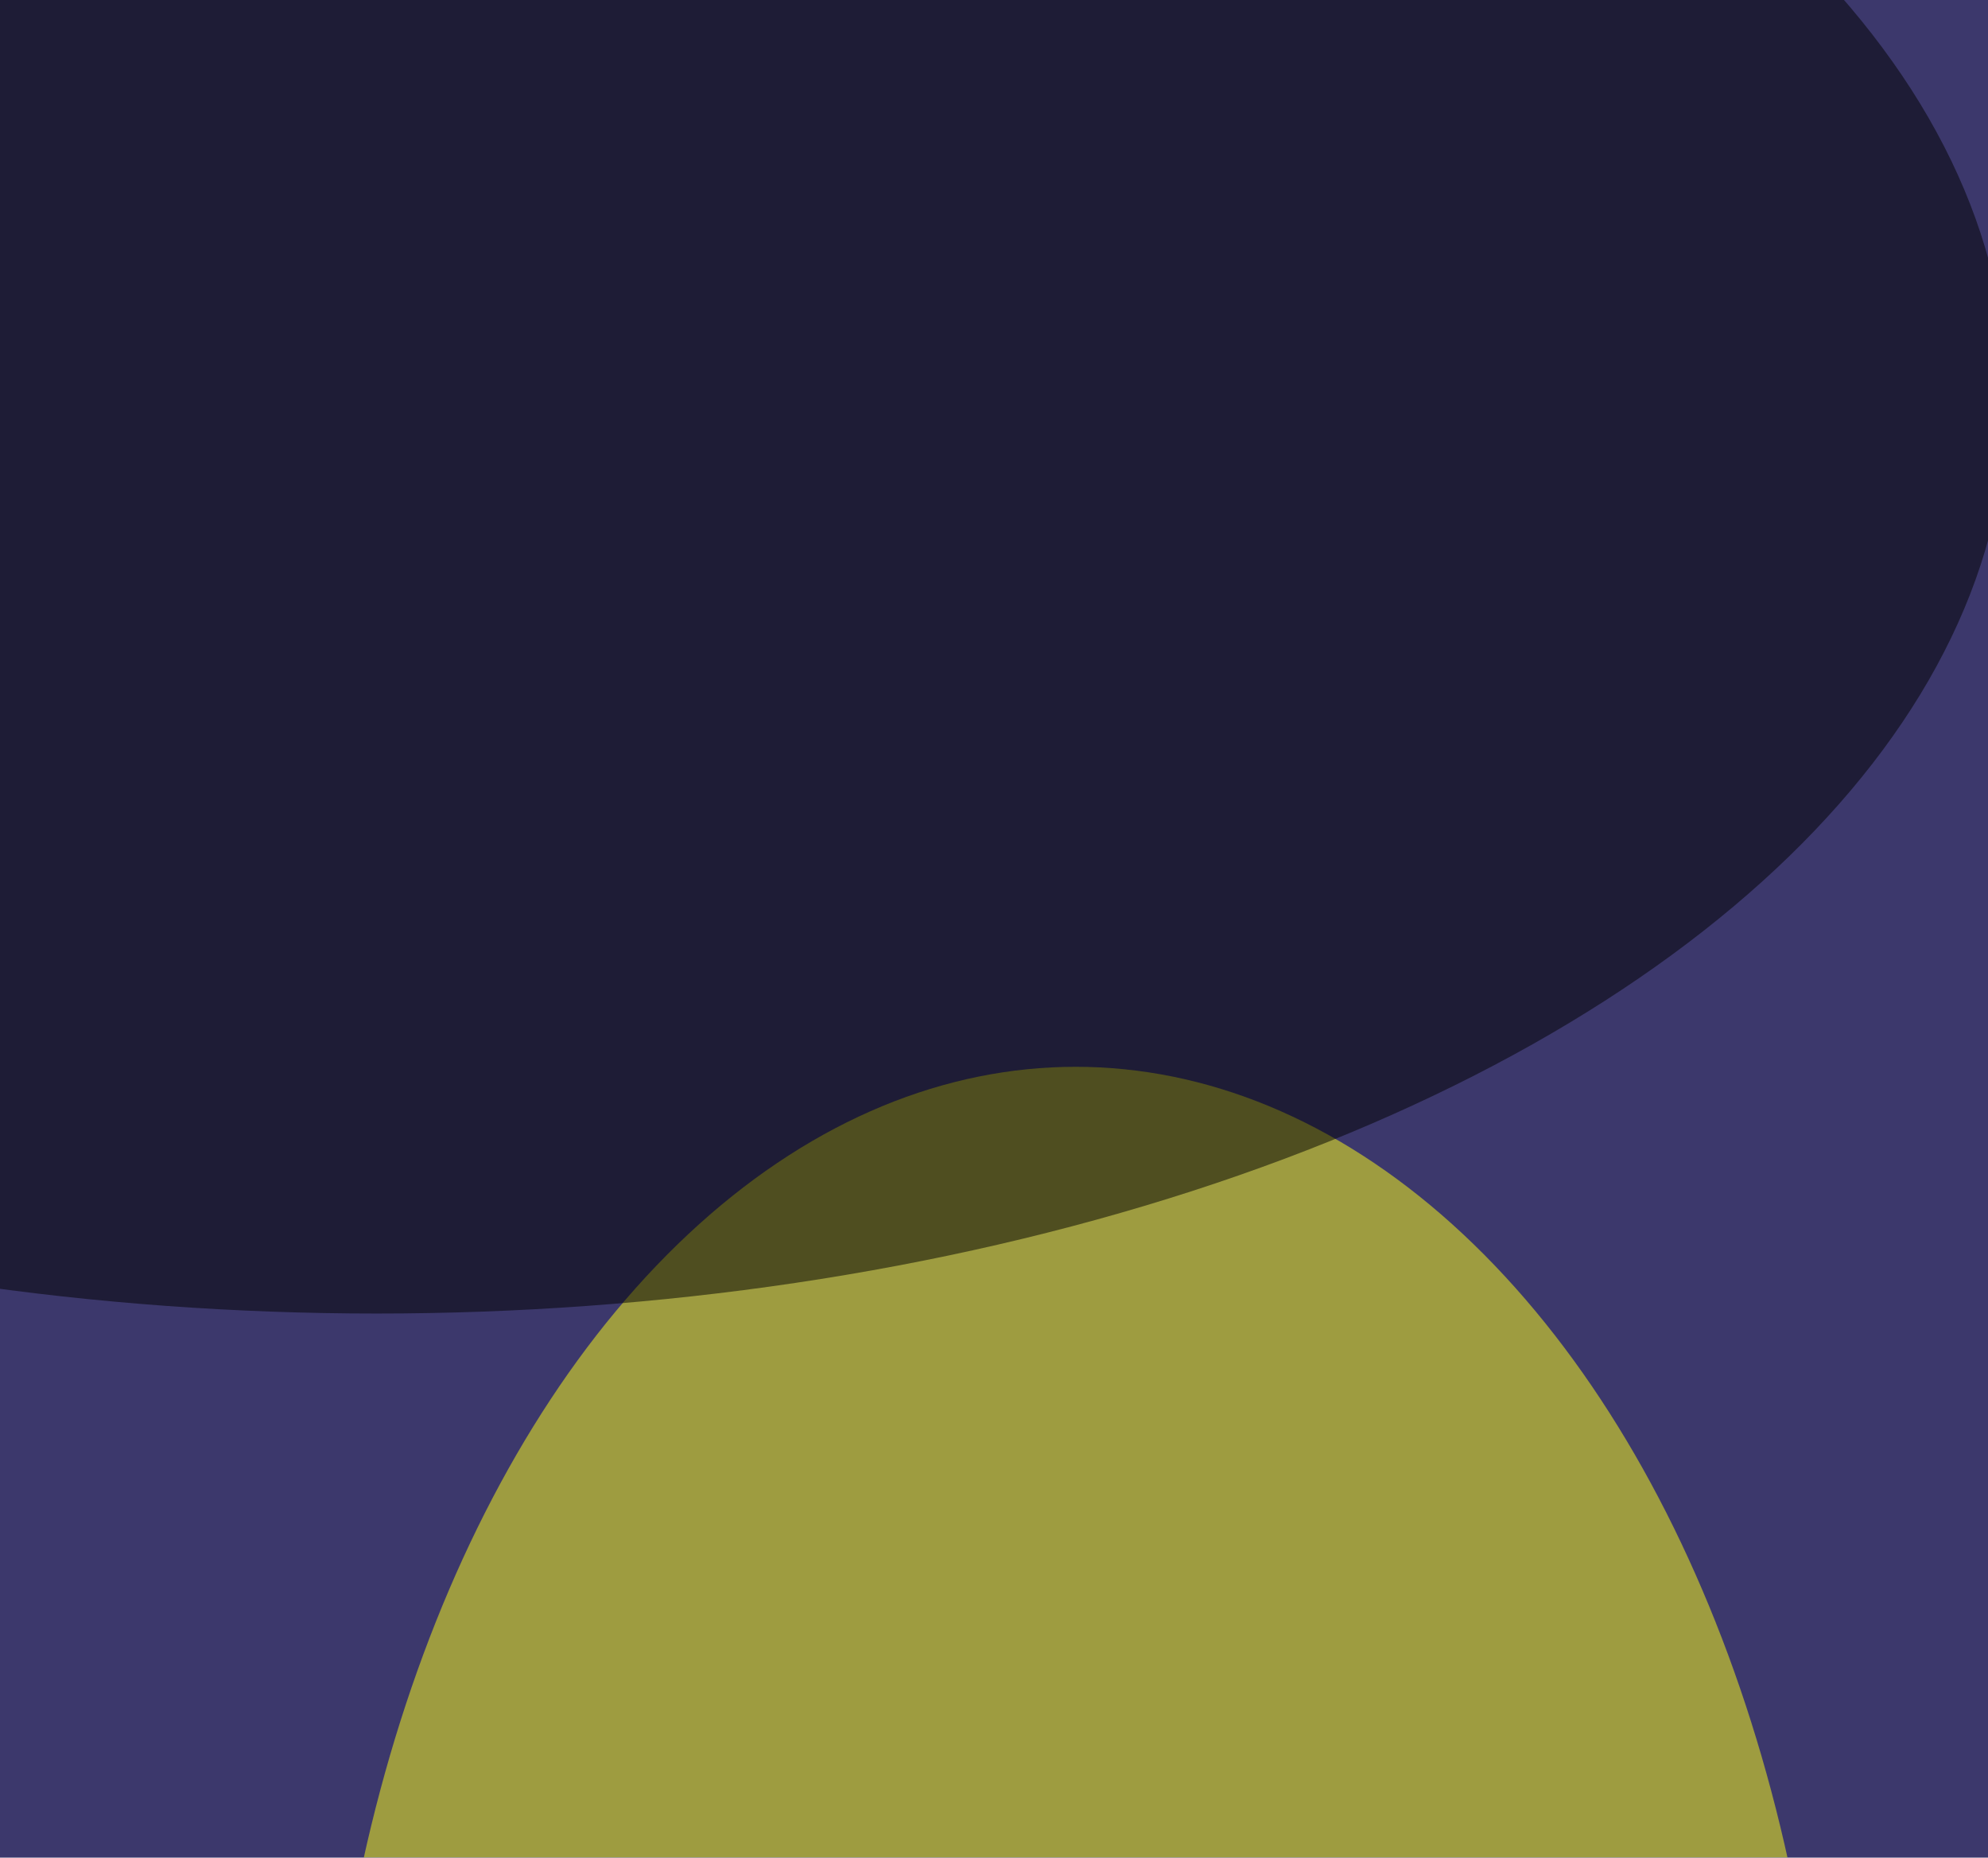
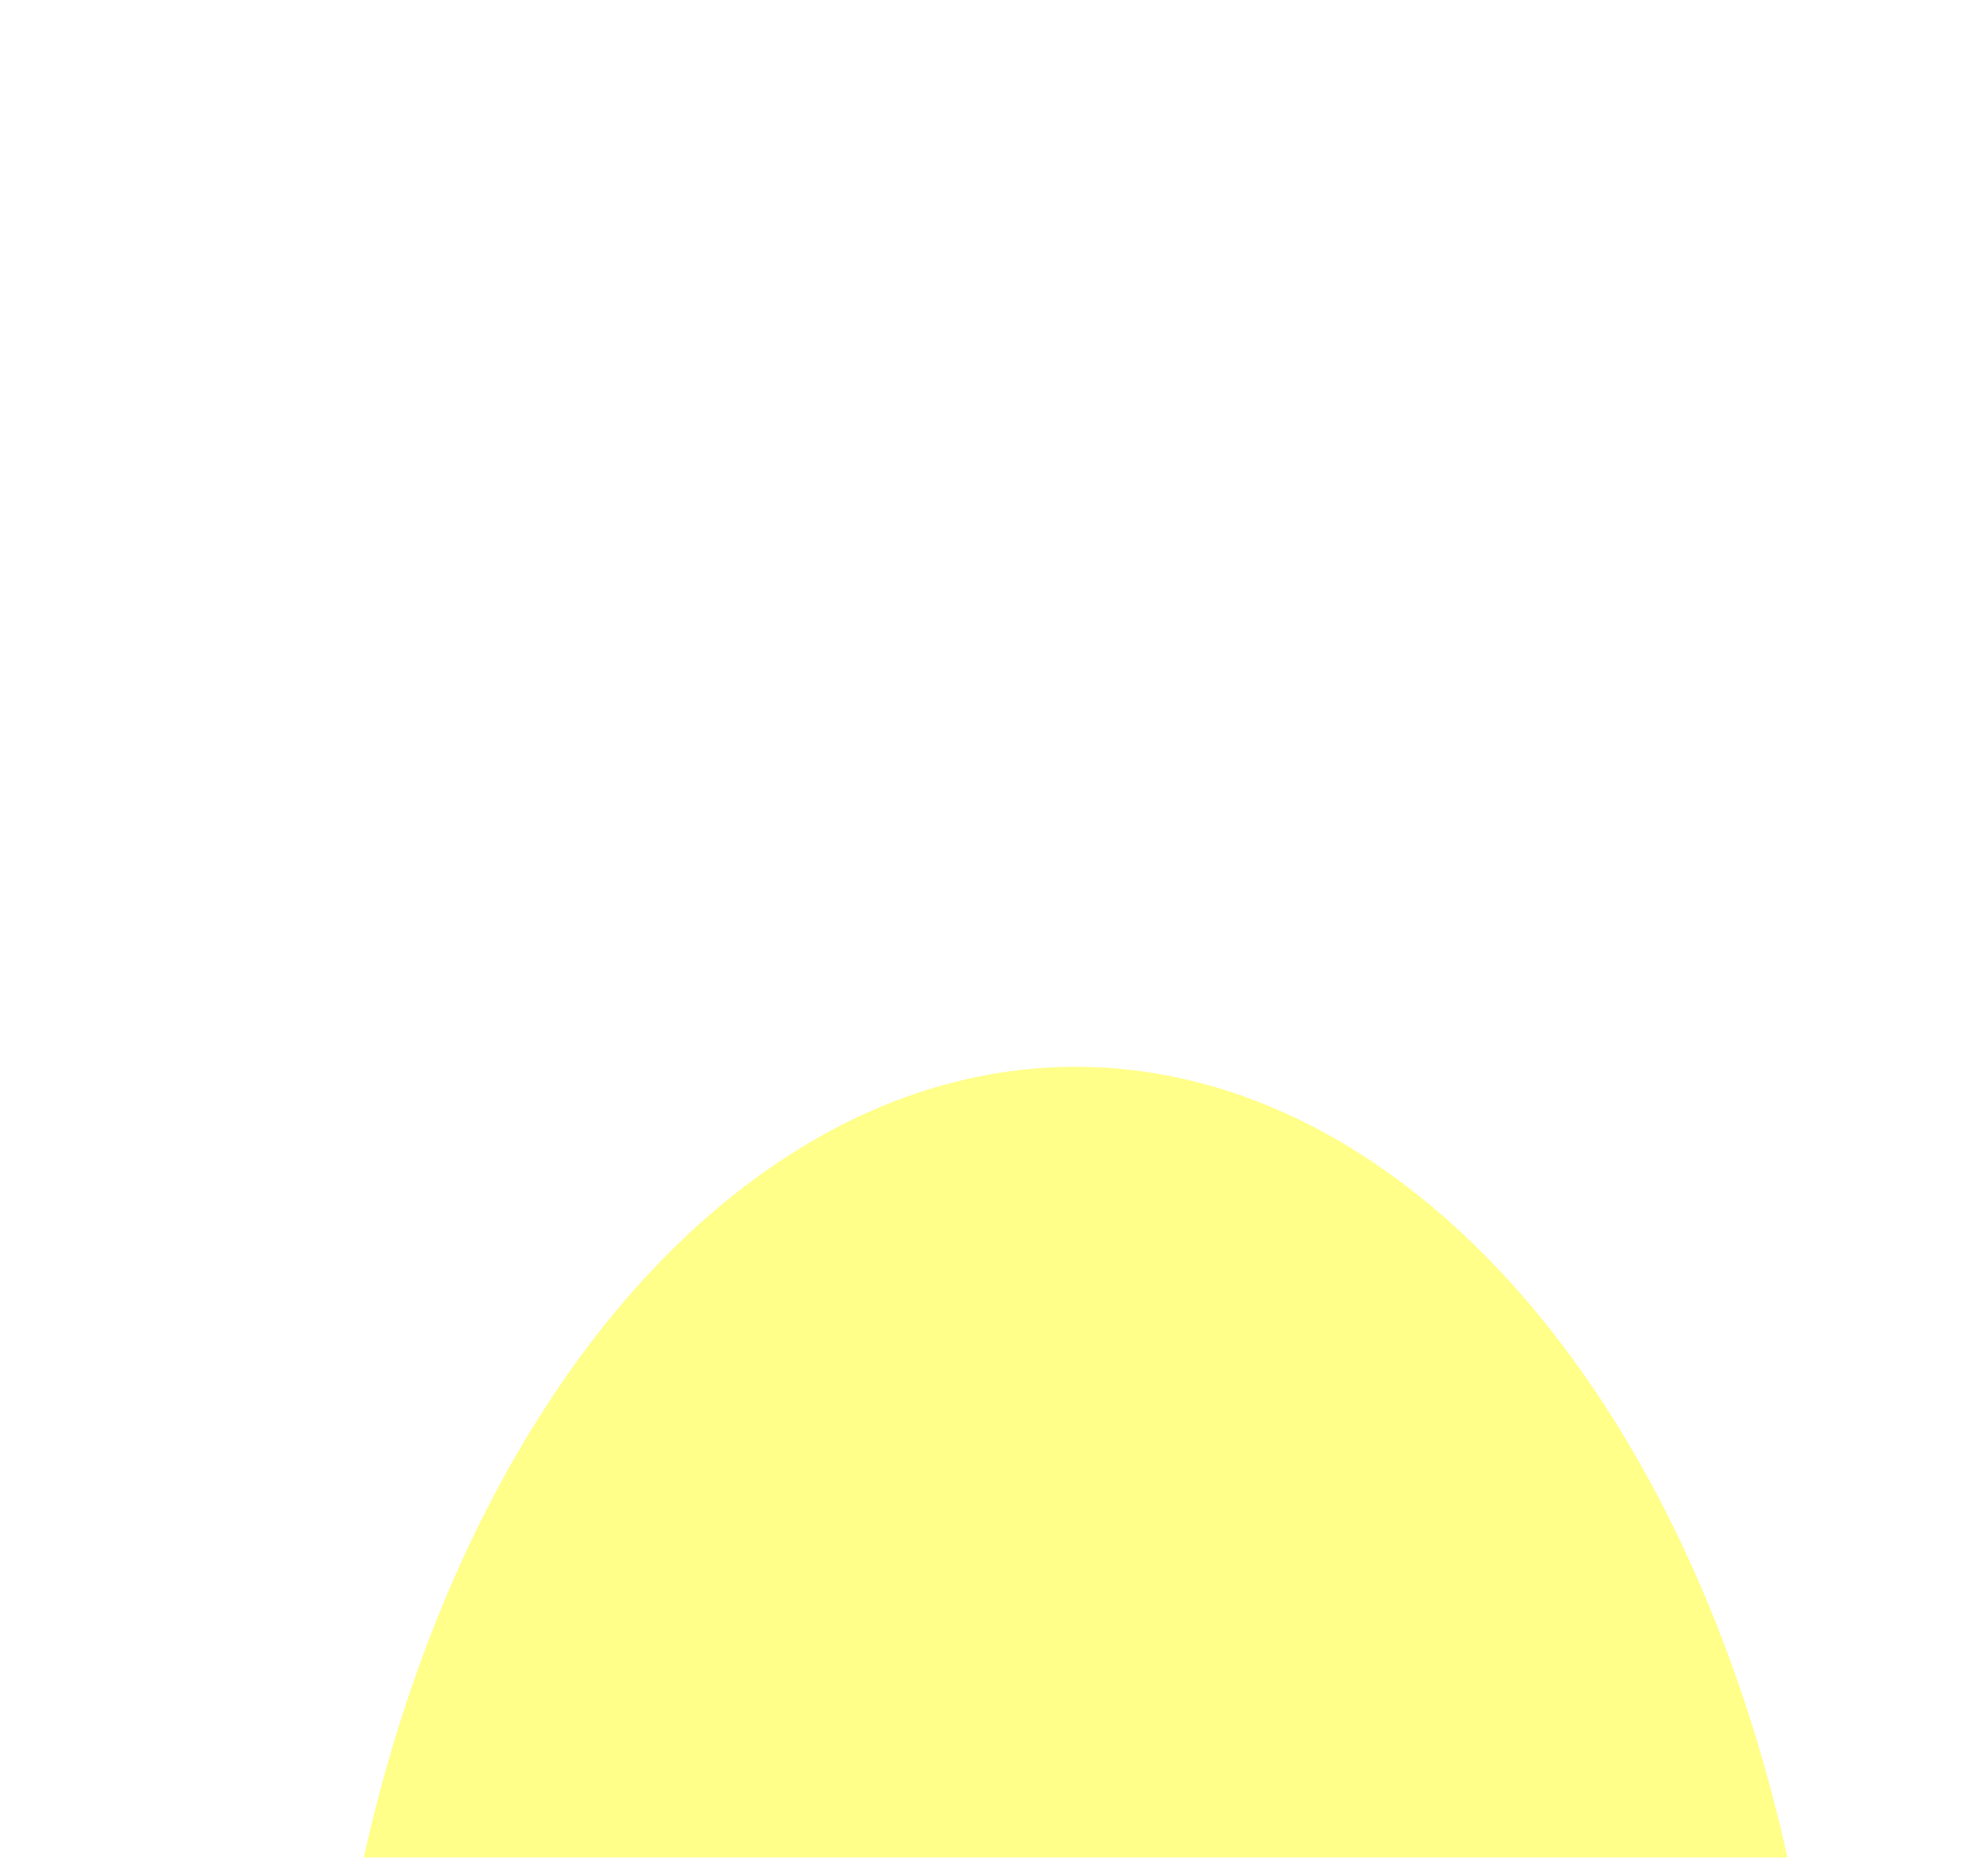
<svg xmlns="http://www.w3.org/2000/svg" version="1.1" viewBox="0 0 600 300" preserveAspectRatio="none" width="76" height="71">
  <filter id="b">
    <feGaussianBlur stdDeviation="60" />
  </filter>
-   <rect width="100%" height="100%" fill="#3c386c" />
  <g filter="url(#b)">
    <g transform="scale(2.344) translate(0.5 0.5)">
      <ellipse fill="#ffff14" fill-opacity="0.502" cx="138" cy="154" rx="97" ry="81" />
-       <ellipse fill="#000000" fill-opacity="0.502" cx="48" cy="27" rx="210" ry="63" />
      <ellipse fill="#000000" fill-opacity="0.502" cx="248" cy="212" rx="39" ry="79" />
    </g>
  </g>
</svg>